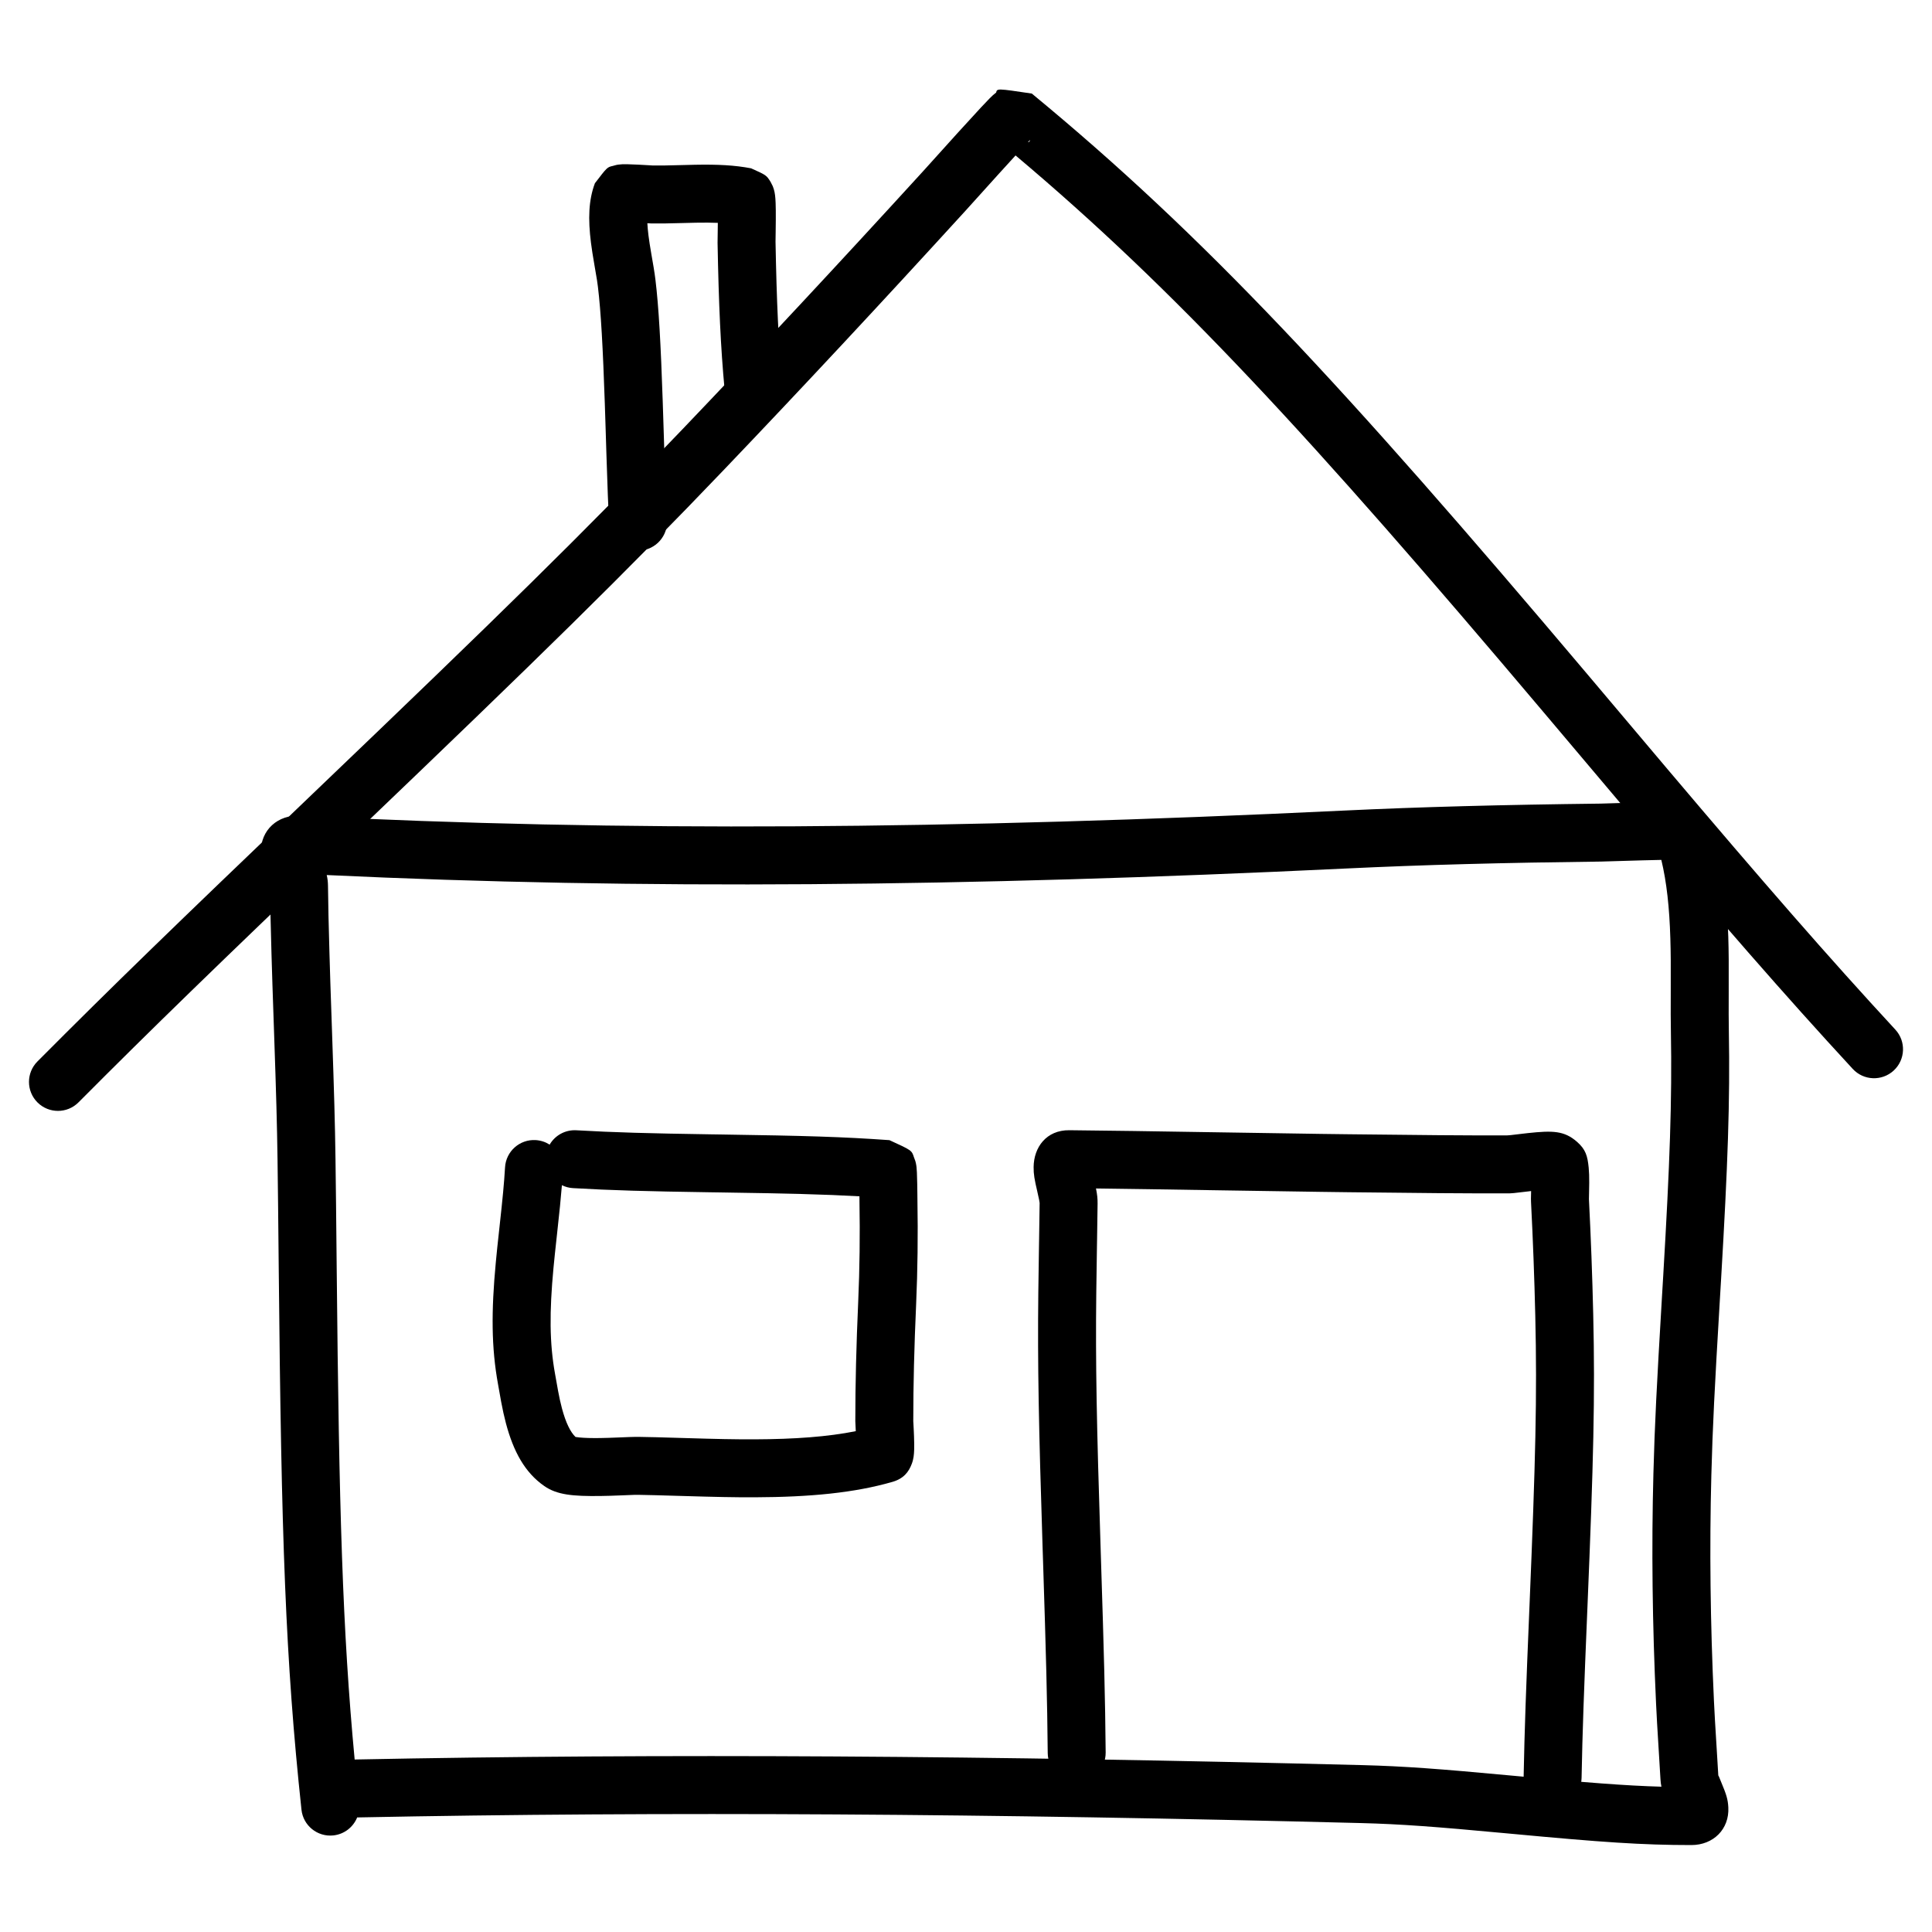
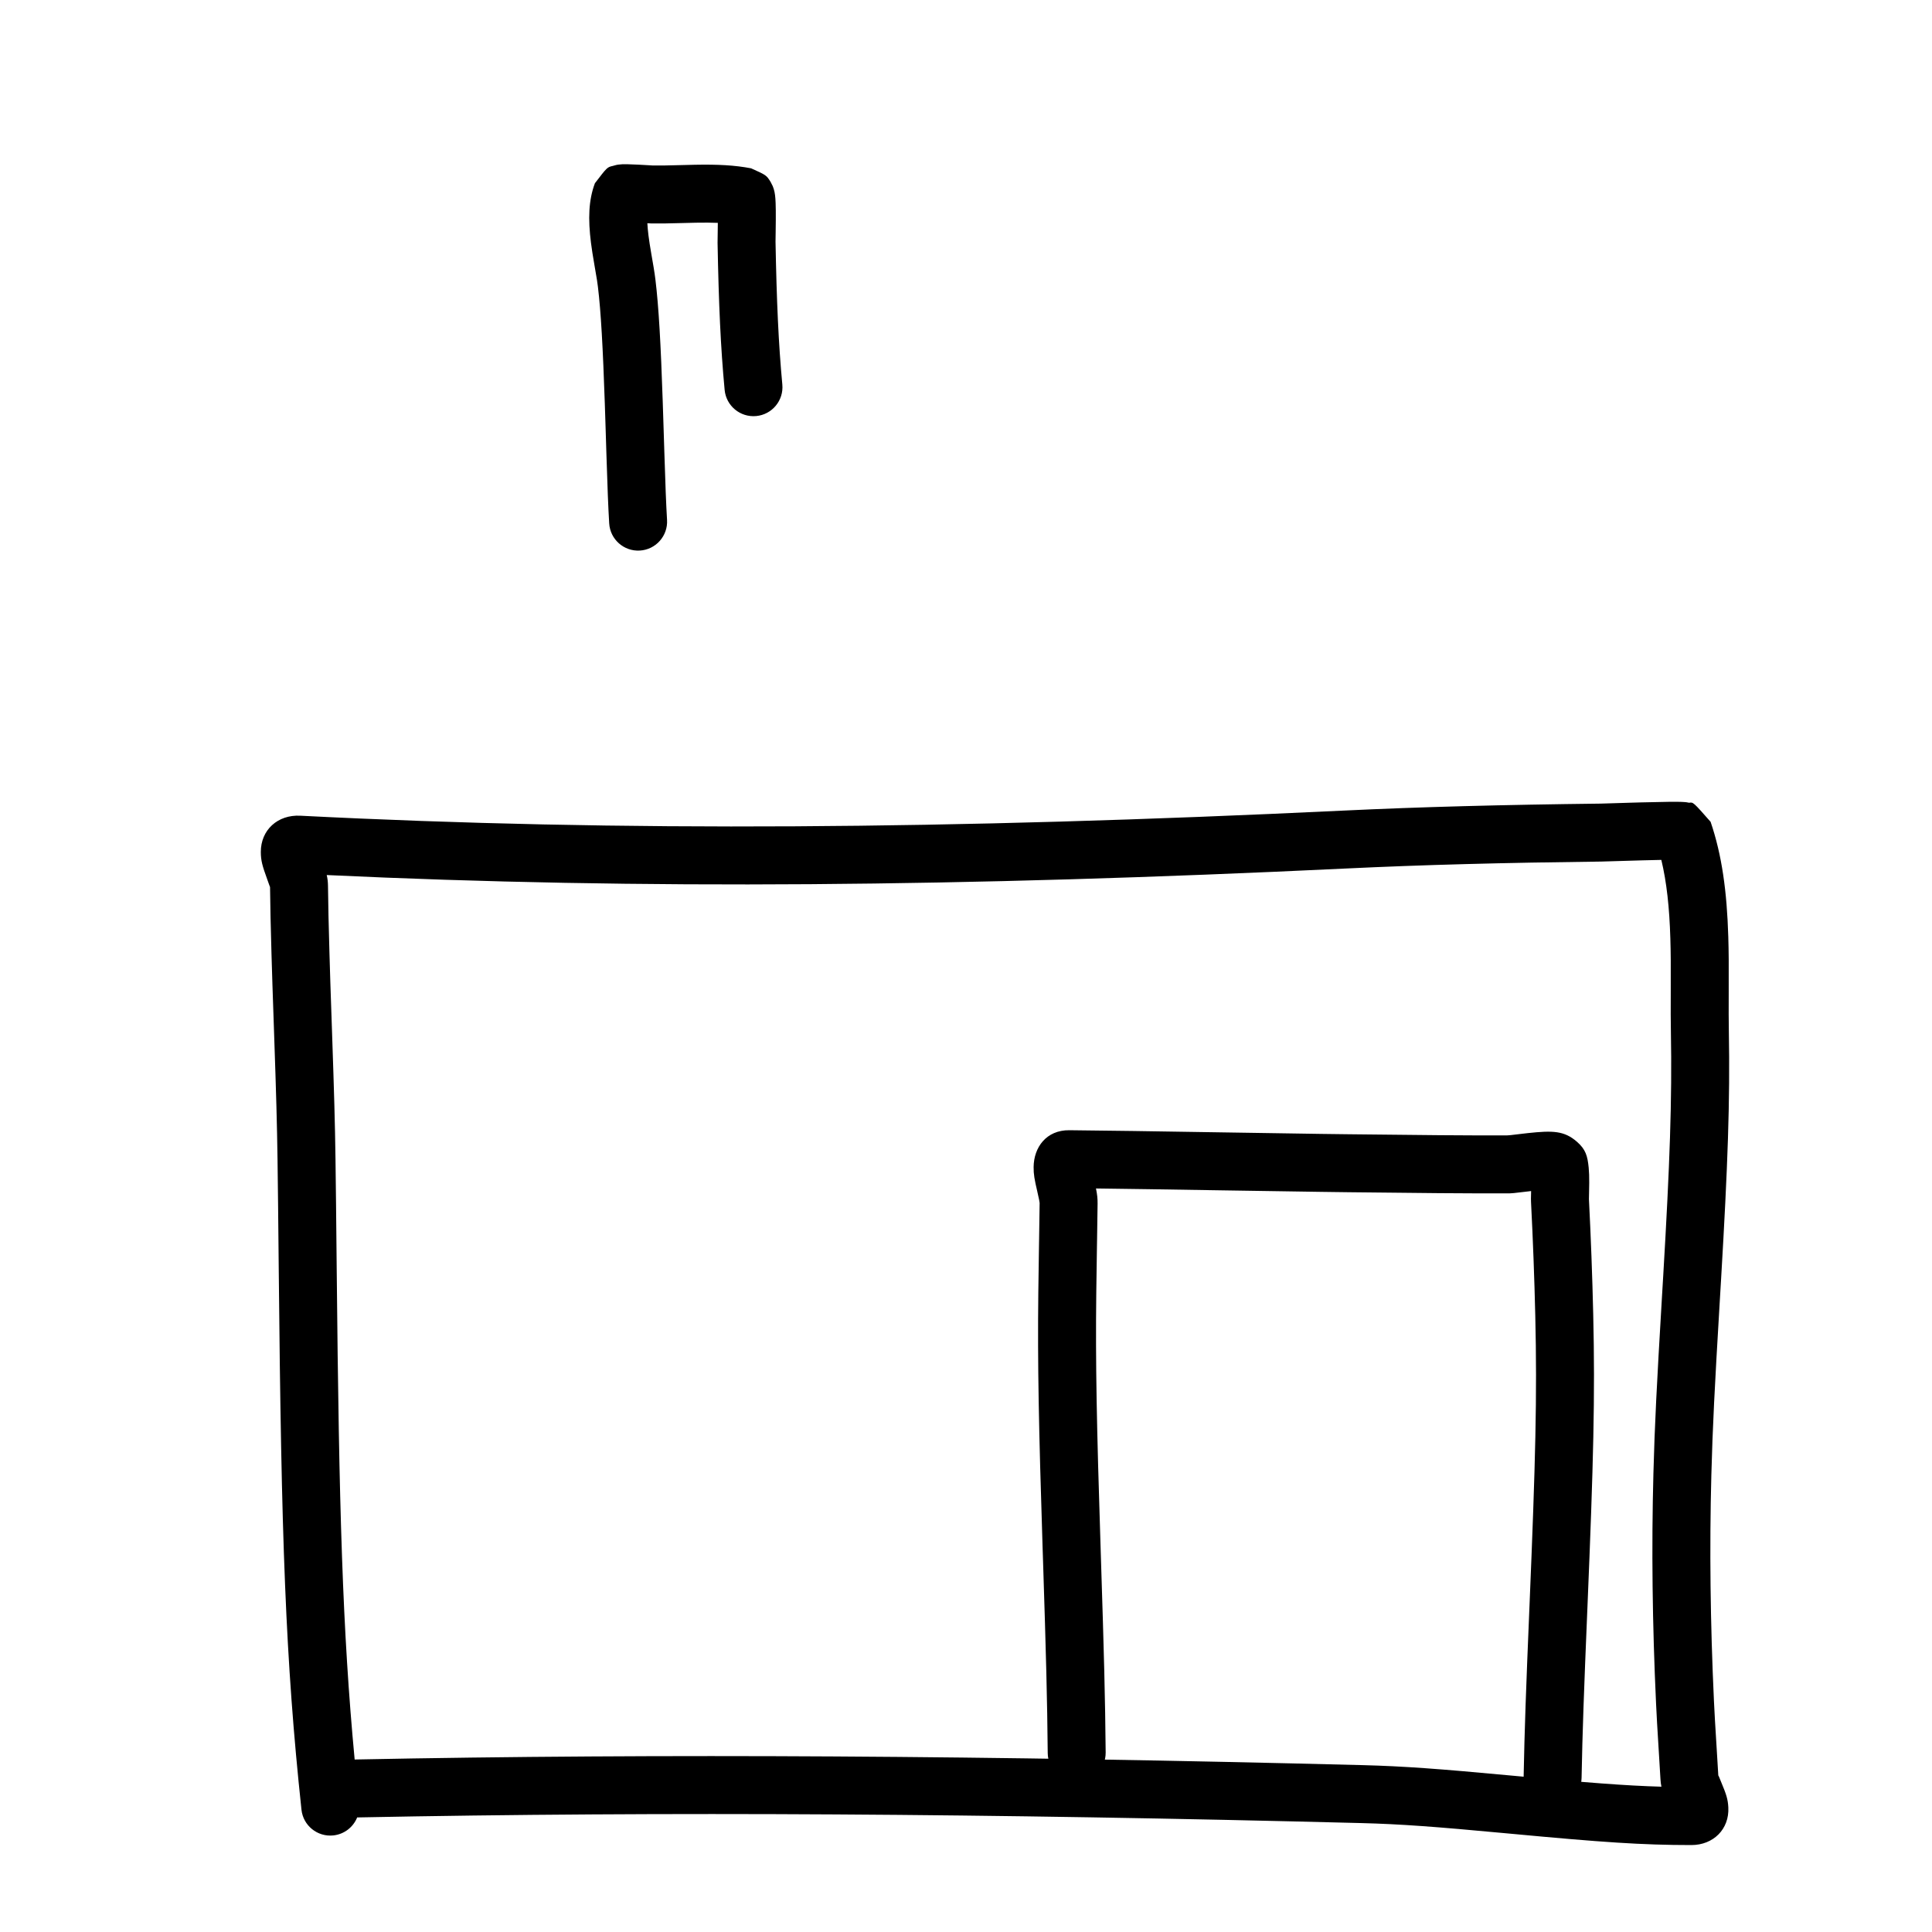
<svg xmlns="http://www.w3.org/2000/svg" width="100px" height="100px" viewBox="0 0 100 100" version="1.1">
  <title>notre-chalet</title>
  <desc>Created with Sketch.</desc>
  <g id="notre-chalet" stroke="none" stroke-width="1" fill="none" fill-rule="evenodd">
    <path d="M17.428,65.702 C17.4,62.844 17.387,61.574 17.365,59.985 C17.34,58.16 17.292,56.502 17.191,53.563 L17.173,53.032 C17.108,51.171 17.081,50.344 17.052,49.312 C17.01,47.855 16.988,46.862 16.977,45.864 C16.975,45.653 16.956,45.484 16.911,45.292 C33.125,46.058 49.915,45.899 69.639,44.955 C73.652,44.762 77.843,44.654 82.885,44.594 C82.961,44.594 84.169,44.556 84.475,44.547 C84.668,44.541 84.852,44.536 85.028,44.531 C85.392,44.521 85.714,44.513 85.99,44.508 C86.267,45.661 86.409,46.975 86.457,48.578 C86.48,49.323 86.483,49.931 86.478,51.277 C86.474,52.344 86.474,52.807 86.485,53.384 C86.549,56.954 86.429,60.248 86.09,66.004 C86.071,66.33 86.055,66.591 86.02,67.177 C85.751,71.716 85.647,73.738 85.58,76.276 C85.478,80.119 85.526,84.078 85.717,88.167 C85.749,88.85 85.78,89.393 85.856,90.611 L85.86,90.674 C85.902,91.345 85.923,91.69 85.945,92.085 C85.953,92.23 85.968,92.354 85.995,92.479 C84.118,92.426 82.107,92.266 78.507,91.929 L78.137,91.895 C74.541,91.559 72.662,91.418 70.532,91.363 C51.327,90.872 34.296,90.753 18.357,91.072 C17.728,84.384 17.548,78.16 17.428,65.702 Z M70.456,94.362 C72.498,94.414 74.327,94.552 77.858,94.882 L78.228,94.916 C82.913,95.354 84.98,95.5 87.544,95.5 C88.688,95.5 89.512,94.673 89.458,93.557 C89.437,93.122 89.351,92.871 89.087,92.238 L89.086,92.235 C88.98,91.981 88.937,91.856 88.94,91.916 C88.918,91.513 88.896,91.164 88.854,90.488 L88.85,90.424 C88.775,89.222 88.744,88.689 88.713,88.027 C88.526,84.009 88.479,80.124 88.579,76.355 C88.645,73.862 88.747,71.861 89.015,67.355 C89.05,66.768 89.066,66.507 89.085,66.181 C89.428,60.352 89.551,56.998 89.484,53.33 C89.475,52.782 89.474,52.333 89.478,51.288 C89.483,49.909 89.48,49.278 89.456,48.487 C89.384,46.127 89.126,44.258 88.541,42.538 C87.64,41.515 87.64,41.515 87.431,41.55 C87.287,41.523 87.287,41.523 87.21,41.516 C87.137,41.509 87.061,41.505 86.97,41.503 C86.835,41.5 86.657,41.499 86.433,41.501 C86.058,41.505 85.559,41.516 84.947,41.532 C84.768,41.537 84.582,41.542 84.387,41.548 C84.03,41.558 82.891,41.594 82.85,41.595 C77.774,41.655 73.55,41.764 69.495,41.958 C49.245,42.927 32.119,43.066 15.542,42.221 C14.373,42.161 13.496,42.96 13.5,44.1 C13.502,44.55 13.58,44.819 13.827,45.5 C13.936,45.799 13.978,45.941 13.977,45.896 C13.988,46.916 14.011,47.924 14.053,49.397 C14.083,50.437 14.11,51.268 14.175,53.136 L14.193,53.666 C14.294,56.586 14.34,58.228 14.365,60.026 C14.387,61.61 14.4,62.877 14.428,65.731 C14.562,79.683 14.773,85.892 15.604,93.669 C15.692,94.492 16.431,95.089 17.254,95.001 C17.825,94.94 18.286,94.567 18.487,94.07 C34.355,93.754 51.32,93.873 70.456,94.362 Z" id="Stroke-1" fill="#000000" fill-rule="nonzero" />
-     <path d="M53.314,7.245 C53.304,7.308 53.29,7.348 53.201,7.362 C53.244,7.318 53.281,7.279 53.314,7.245 Z M79.89,36.858 C80.032,37.026 83.117,40.682 84.015,41.743 C88.993,47.626 92.391,51.53 95.898,55.327 C96.46,55.936 97.409,55.973 98.018,55.411 C98.626,54.849 98.664,53.9 98.102,53.292 C94.63,49.534 91.257,45.658 86.305,39.806 C85.409,38.746 82.325,35.092 82.182,34.922 C69.462,19.864 62.311,12.184 53.407,4.843 C51.609,4.575 51.609,4.575 51.559,4.792 C51.451,4.875 51.451,4.875 51.397,4.924 C51.343,4.973 51.285,5.03 51.215,5.1 C51.105,5.212 50.957,5.367 50.772,5.566 C50.457,5.904 50.037,6.363 49.525,6.927 L49.49,6.967 C48.958,7.553 47.747,8.899 47.737,8.909 C43.4,13.659 39.311,18.047 35.316,22.227 C30.168,27.613 25.896,31.794 16.208,41.064 L16.168,41.102 C9.015,47.946 5.834,51.027 1.937,54.942 C1.353,55.529 1.355,56.479 1.942,57.063 C2.529,57.647 3.479,57.645 4.063,57.058 C7.938,53.166 11.107,50.097 18.242,43.269 L18.282,43.231 C28.002,33.931 32.296,29.729 37.485,24.3 C41.497,20.102 45.601,15.698 49.952,10.932 C49.971,10.912 51.187,9.561 51.712,8.982 L51.748,8.943 C52.055,8.603 52.329,8.302 52.565,8.046 C60.81,14.984 67.8,22.545 79.89,36.858 Z" id="Stroke-2" fill="#000000" fill-rule="nonzero" />
    <path d="M33.705,11.565 C34.154,11.573 34.503,11.567 35.31,11.545 C35.662,11.535 35.825,11.531 36.021,11.527 C36.451,11.52 36.822,11.521 37.154,11.535 C37.153,11.669 37.151,11.811 37.149,11.97 C37.142,12.345 37.14,12.496 37.141,12.569 C37.202,15.752 37.298,17.959 37.507,20.181 C37.584,21.006 38.315,21.612 39.14,21.535 C39.965,21.458 40.571,20.726 40.493,19.902 C40.294,17.769 40.2,15.627 40.141,12.512 C40.141,12.499 40.142,12.408 40.148,12.016 C40.152,11.777 40.154,11.575 40.155,11.379 C40.157,11.024 40.155,10.732 40.146,10.503 C40.14,10.347 40.131,10.217 40.116,10.101 C40.102,9.993 40.084,9.895 40.05,9.784 C40.008,9.649 40.008,9.649 39.885,9.413 C39.667,9.067 39.667,9.067 38.877,8.712 C38.021,8.549 37.159,8.506 35.967,8.528 C35.758,8.532 35.588,8.536 35.227,8.546 C34.467,8.567 34.146,8.572 33.76,8.565 C33.806,8.566 33.516,8.549 33.26,8.535 C33.151,8.529 33.151,8.529 33.04,8.523 C32.812,8.512 32.621,8.504 32.472,8.501 C32.37,8.499 32.286,8.499 32.21,8.502 C32.133,8.505 32.133,8.505 32,8.521 C31.907,8.535 31.907,8.535 31.723,8.587 C31.428,8.654 31.428,8.654 30.792,9.485 C30.463,10.361 30.434,11.331 30.588,12.561 C30.63,12.895 30.681,13.215 30.761,13.678 C30.915,14.577 30.917,14.586 30.948,14.844 C31.104,16.128 31.207,18.006 31.305,20.892 C31.318,21.287 31.331,21.695 31.348,22.215 L31.388,23.509 C31.443,25.245 31.481,26.247 31.532,27.09 C31.581,27.916 32.292,28.547 33.119,28.497 C33.946,28.448 34.576,27.737 34.526,26.91 C34.478,26.106 34.44,25.123 34.387,23.415 L34.346,22.121 C34.33,21.599 34.317,21.188 34.303,20.79 C34.203,17.817 34.096,15.882 33.926,14.483 C33.903,14.287 33.872,14.079 33.83,13.826 C33.804,13.668 33.774,13.497 33.717,13.169 C33.644,12.747 33.6,12.465 33.565,12.187 C33.536,11.955 33.517,11.744 33.507,11.554 C33.611,11.56 33.693,11.565 33.705,11.565 Z" id="Stroke-3" fill="#000000" fill-rule="nonzero" />
    <path d="M63.234,61.612 C65.79,61.653 66.927,61.671 68.348,61.69 C68.847,61.697 69.329,61.703 69.799,61.709 C73.666,61.755 75.686,61.772 77.994,61.769 C78.256,61.769 78.319,61.762 79.083,61.669 C79.145,61.661 79.2,61.655 79.25,61.649 C79.24,62.076 79.24,62.092 79.246,62.221 C79.346,64.167 79.419,66.13 79.466,68.109 C79.564,72.268 79.479,75.606 79.166,83.132 L79.165,83.144 C78.982,87.543 78.911,89.512 78.863,91.971 C78.846,92.799 79.505,93.484 80.333,93.5 C81.161,93.516 81.846,92.858 81.862,92.029 C81.909,89.6 81.98,87.646 82.162,83.269 L82.163,83.256 C82.479,75.666 82.565,72.285 82.465,68.038 C82.418,66.032 82.344,64.041 82.243,62.067 C82.242,62.055 82.243,61.977 82.25,61.695 C82.255,61.498 82.258,61.359 82.258,61.214 C82.26,60.912 82.252,60.66 82.23,60.437 C82.171,59.839 82.078,59.492 81.62,59.095 C80.965,58.526 80.38,58.51 79.081,58.649 C78.972,58.661 78.862,58.674 78.721,58.691 C78.174,58.757 78.067,58.769 77.99,58.769 C75.699,58.772 73.689,58.755 69.834,58.709 C69.367,58.703 68.887,58.697 68.389,58.691 C66.971,58.671 65.836,58.654 63.283,58.612 C59.317,58.548 57.555,58.522 55.351,58.5 C54.154,58.488 53.511,59.387 53.5,60.403 C53.496,60.785 53.544,61.045 53.695,61.691 L53.695,61.693 C53.781,62.063 53.811,62.227 53.811,62.266 C53.804,62.799 53.797,63.32 53.784,64.111 L53.778,64.46 C53.759,65.675 53.751,66.215 53.743,66.891 C53.7,70.609 53.765,73.867 53.963,80.043 L53.986,80.74 C54.146,85.74 54.205,87.963 54.23,90.737 C54.237,91.566 54.915,92.231 55.743,92.224 C56.571,92.216 57.237,91.539 57.229,90.71 C57.204,87.905 57.145,85.667 56.984,80.643 L56.962,79.947 C56.765,73.813 56.7,70.588 56.743,66.926 C56.751,66.256 56.759,65.718 56.778,64.508 L56.784,64.158 C56.796,63.365 56.804,62.84 56.811,62.304 C56.814,62.039 56.792,61.831 56.728,61.515 C58.393,61.535 60.142,61.562 63.234,61.612 Z" id="Stroke-4" fill="#000000" fill-rule="nonzero" />
-     <path d="M44.486,62.145 C44.517,63.938 44.496,65.673 44.421,67.369 C44.321,69.631 44.27,71.638 44.271,73.563 C44.271,73.617 44.288,73.946 44.295,74.077 C42.86,74.365 41.146,74.492 39.042,74.5 C38.024,74.503 37.13,74.485 35.427,74.433 C34.093,74.393 33.688,74.382 33.068,74.373 C32.939,74.371 32.786,74.374 32.574,74.381 C32.447,74.386 32.298,74.392 31.992,74.404 C31.606,74.42 31.329,74.429 31.055,74.433 C30.617,74.439 30.26,74.429 29.993,74.403 C29.911,74.395 29.843,74.386 29.789,74.377 C29.528,74.133 29.283,73.635 29.086,72.895 C29.014,72.628 28.952,72.34 28.887,71.997 C28.851,71.805 28.743,71.189 28.731,71.122 C28.44,69.529 28.435,67.901 28.648,65.63 C28.694,65.142 28.735,64.758 28.834,63.853 C28.961,62.699 29.033,61.996 29.084,61.346 C29.259,61.432 29.453,61.486 29.659,61.497 C31.659,61.614 33.476,61.663 36.743,61.712 C37.015,61.716 37.015,61.716 37.286,61.72 C40.75,61.772 42.658,61.818 44.484,61.921 C44.486,62.063 44.487,62.165 44.486,62.145 Z M27.727,59.011 C26.9,58.962 26.19,59.593 26.141,60.42 C26.09,61.276 26.022,61.977 25.852,63.526 C25.751,64.446 25.709,64.84 25.662,65.35 C25.425,67.871 25.43,69.748 25.78,71.661 C25.789,71.71 25.898,72.337 25.939,72.552 C26.016,72.962 26.094,73.318 26.186,73.666 C26.573,75.12 27.16,76.216 28.175,76.919 C28.829,77.373 29.643,77.452 31.097,77.432 C31.402,77.428 31.702,77.419 32.113,77.402 C32.891,77.371 32.897,77.37 33.022,77.372 C33.621,77.382 34.019,77.393 35.337,77.432 C37.073,77.484 37.99,77.503 39.052,77.5 C41.957,77.489 44.235,77.266 46.188,76.703 C46.777,76.534 47.037,76.184 47.194,75.766 C47.243,75.638 47.268,75.525 47.287,75.406 C47.305,75.287 47.313,75.167 47.317,75.028 C47.322,74.844 47.319,74.622 47.31,74.354 C47.305,74.238 47.3,74.116 47.294,73.983 C47.288,73.855 47.271,73.544 47.271,73.562 C47.27,71.685 47.32,69.721 47.419,67.502 C47.496,65.742 47.518,63.946 47.486,62.093 C47.487,62.154 47.481,61.566 47.476,61.292 C47.472,61.05 47.467,60.85 47.459,60.694 C47.454,60.588 47.449,60.501 47.44,60.423 C47.432,60.344 47.432,60.344 47.406,60.205 C47.384,60.106 47.384,60.106 47.306,59.902 C47.191,59.542 47.191,59.542 46.037,59.014 C43.633,58.842 41.695,58.786 37.331,58.721 C37.06,58.717 37.06,58.717 36.788,58.713 C33.562,58.664 31.778,58.615 29.833,58.503 C29.249,58.469 28.724,58.773 28.449,59.246 C28.239,59.111 27.993,59.027 27.727,59.011 Z" id="Stroke-5" fill="#000000" fill-rule="nonzero" />
  </g>
</svg>